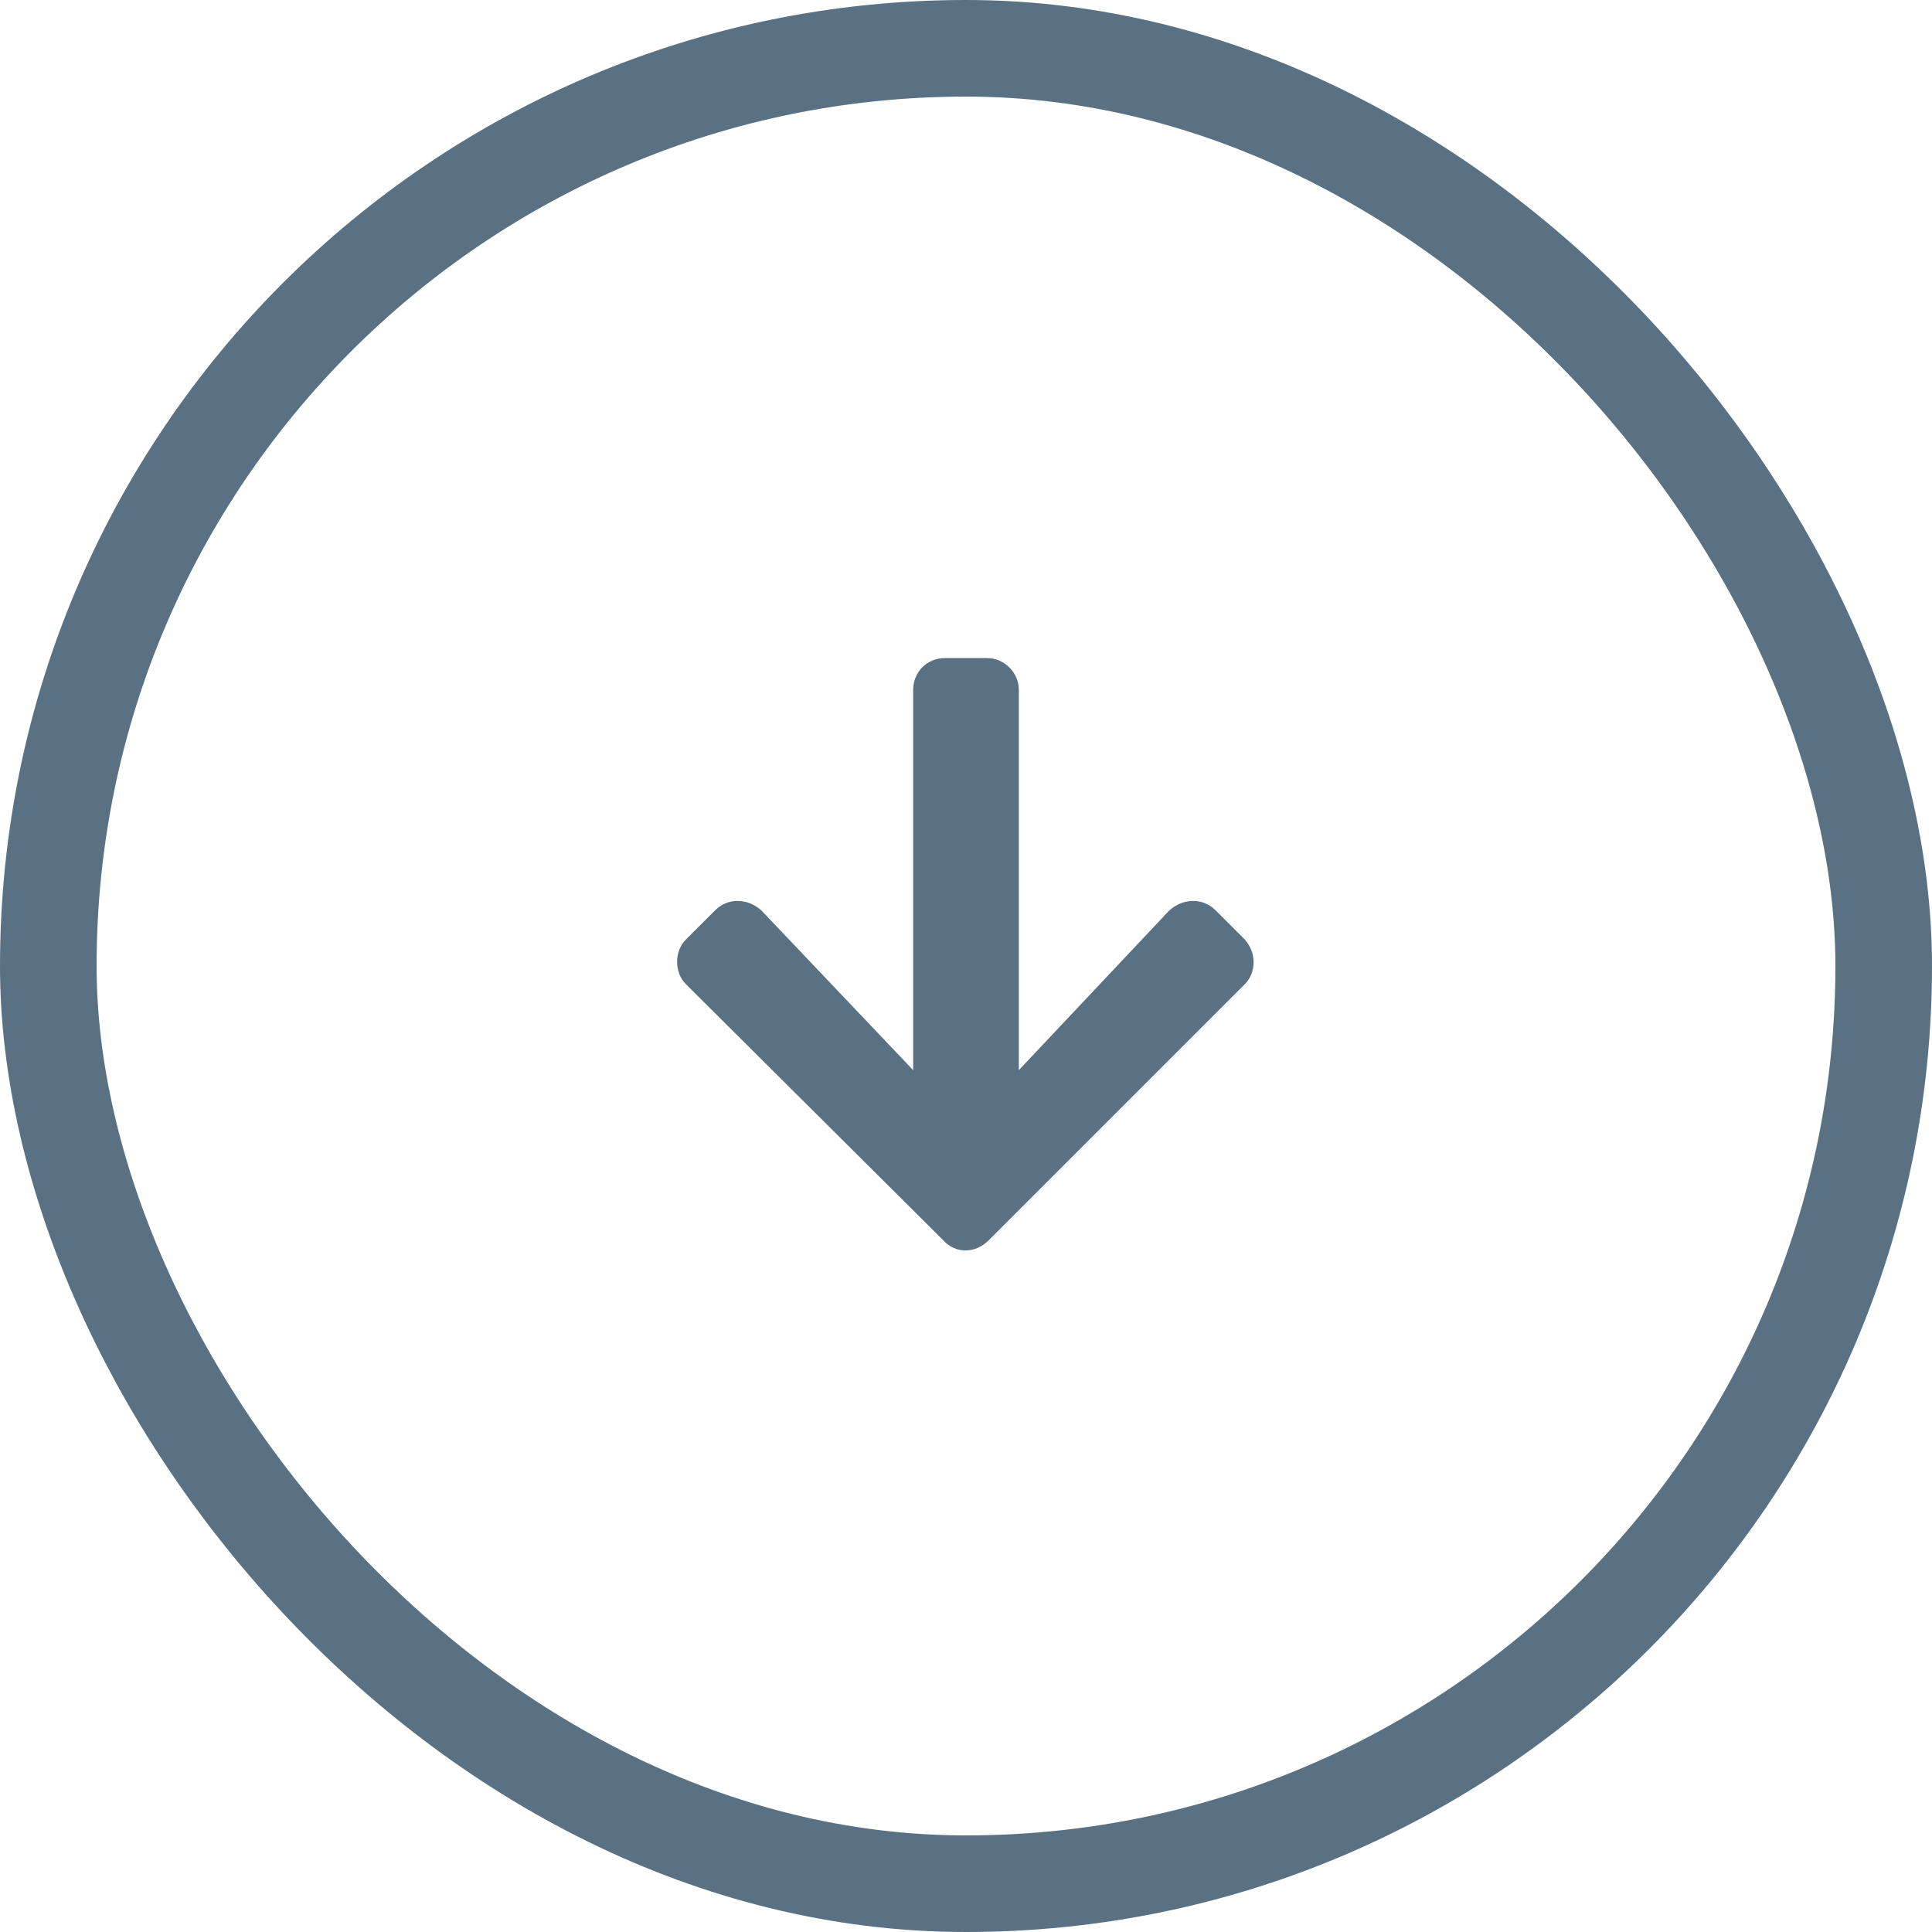
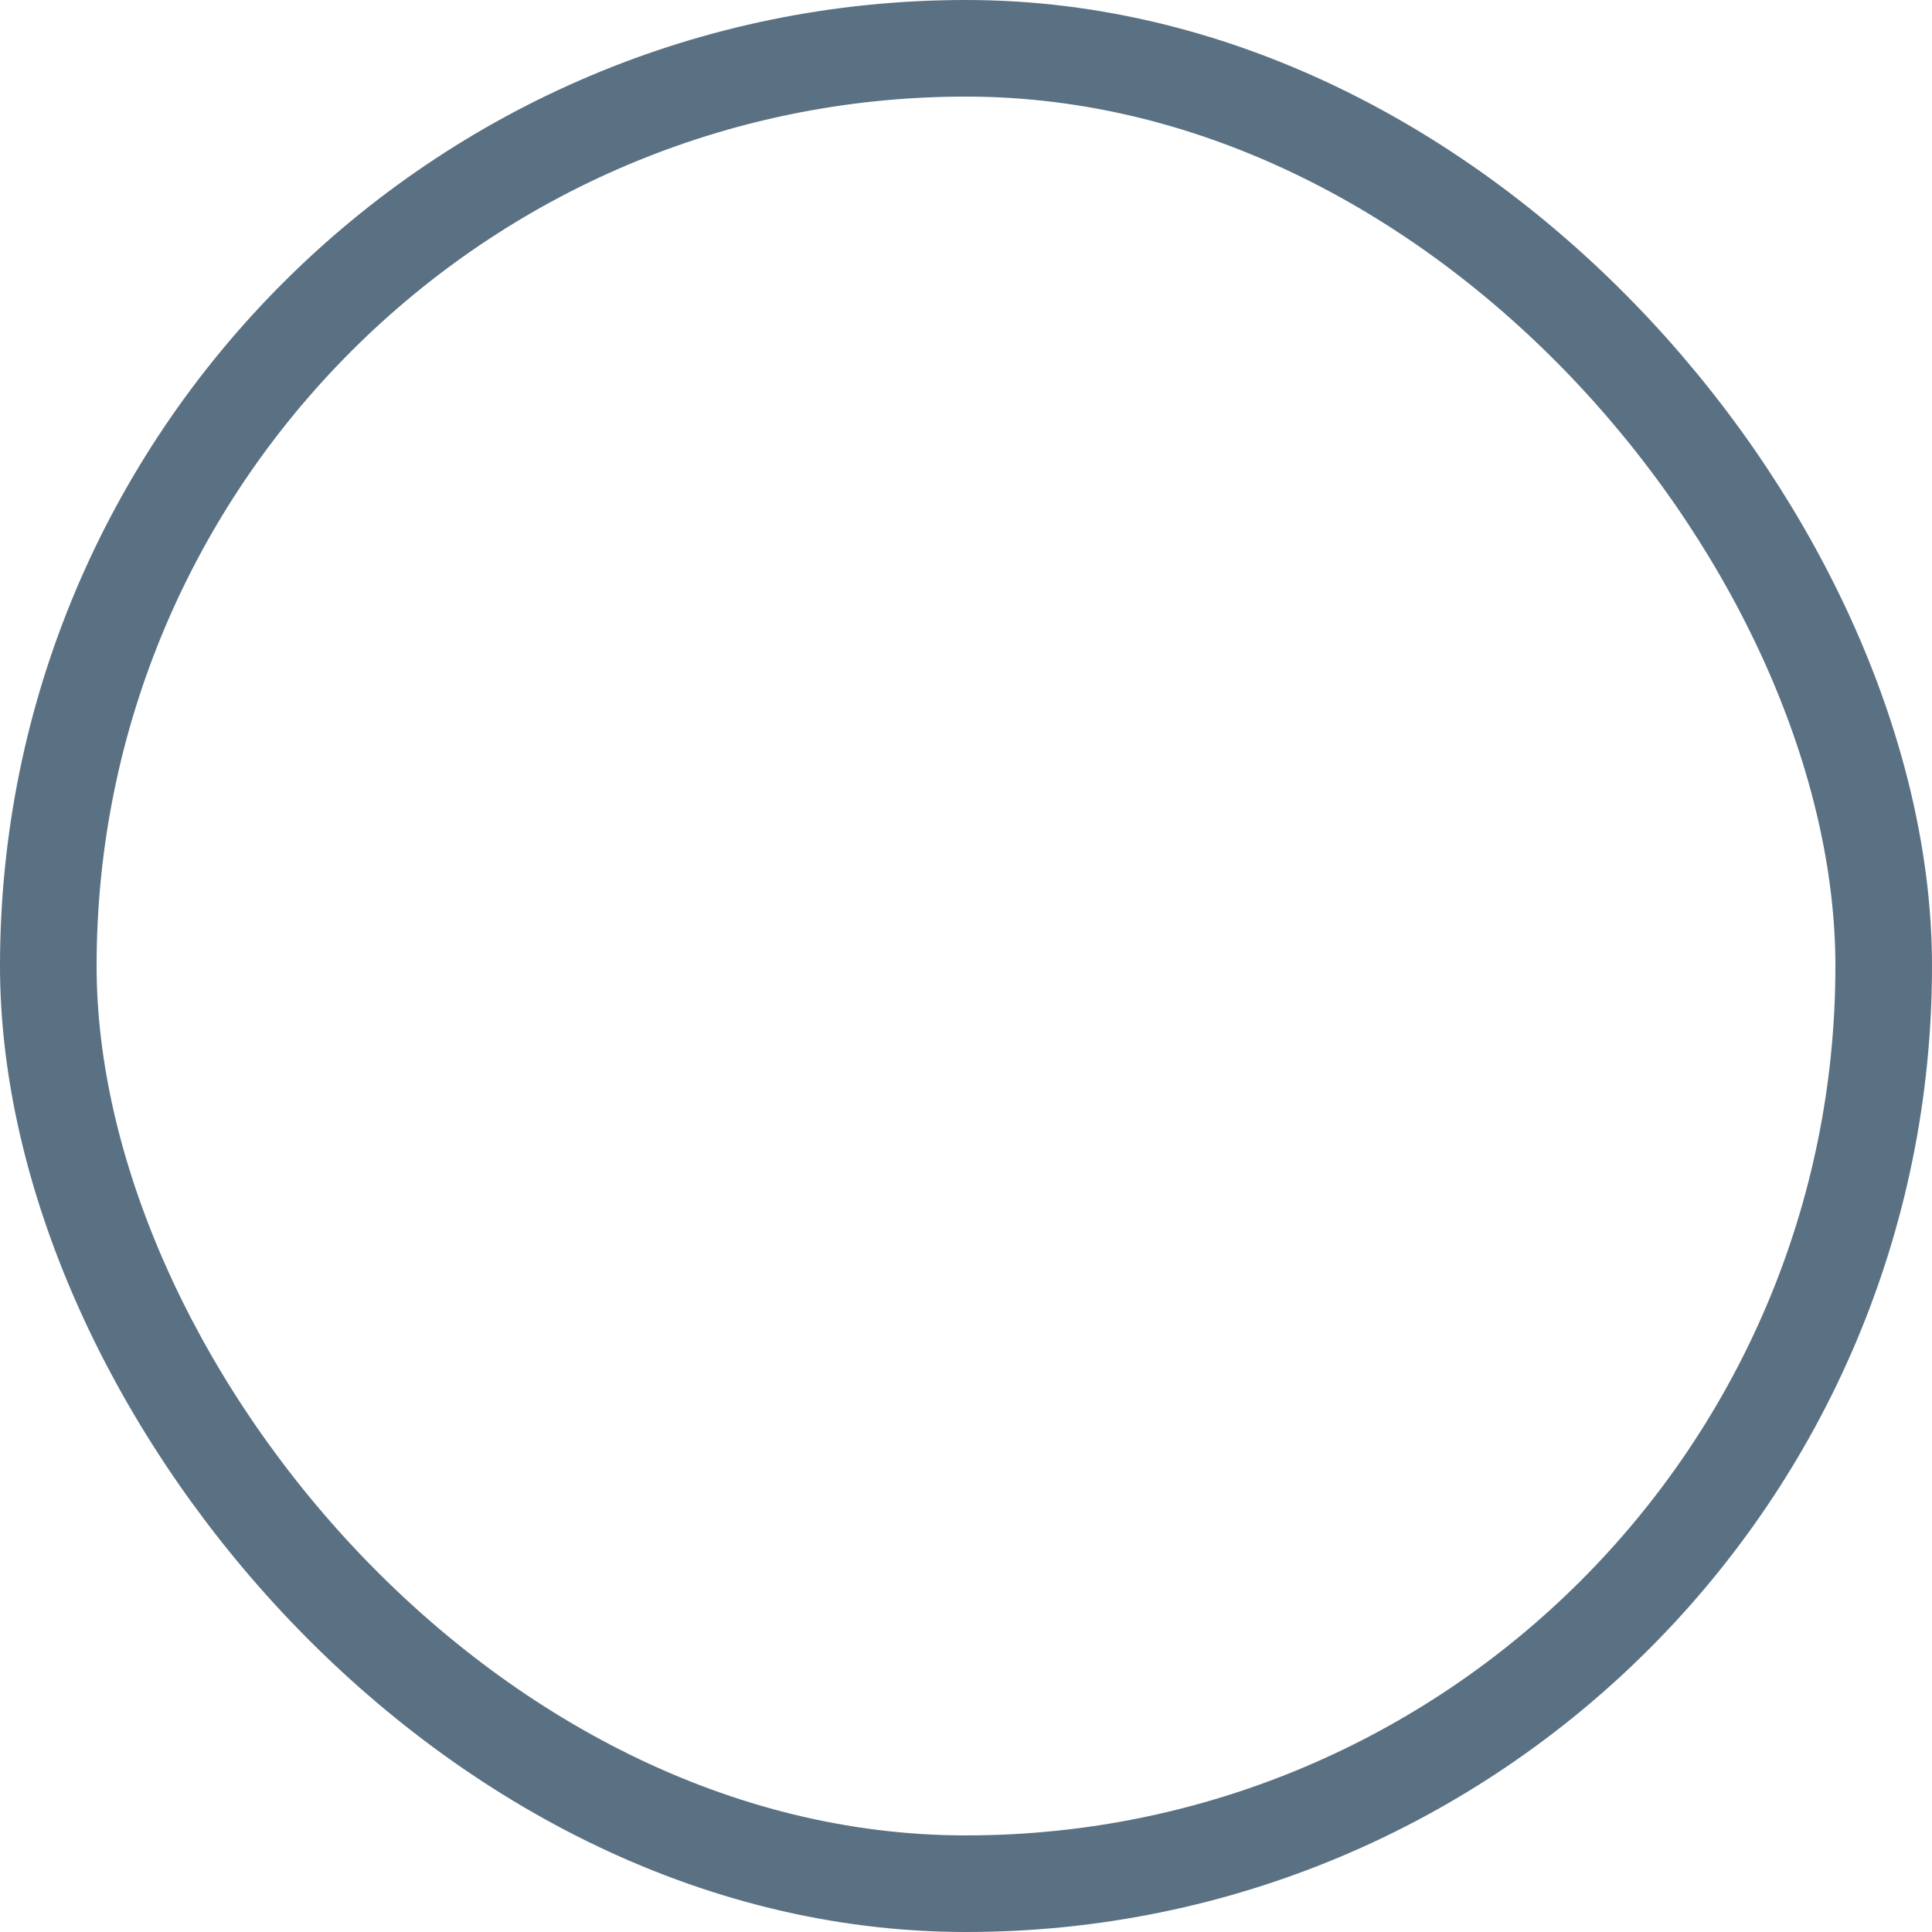
<svg xmlns="http://www.w3.org/2000/svg" width="40" height="40" viewBox="0 0 40 40" fill="none">
  <rect x="1" y="1" width="38" height="38" rx="19" stroke="#5A7184" stroke-width="2" />
-   <path d="M25.168 18.848L25.77 19.449C26.016 19.723 26.016 20.133 25.77 20.379L20.465 25.684C20.191 25.957 19.781 25.957 19.535 25.684L14.203 20.379C13.957 20.133 13.957 19.695 14.203 19.449L14.805 18.848C15.078 18.574 15.488 18.602 15.762 18.848L18.906 22.156V14.281C18.906 13.926 19.18 13.625 19.562 13.625H20.438C20.793 13.625 21.094 13.926 21.094 14.281V22.156L24.211 18.848C24.484 18.602 24.895 18.574 25.168 18.848Z" fill="#5A7184" />
</svg>